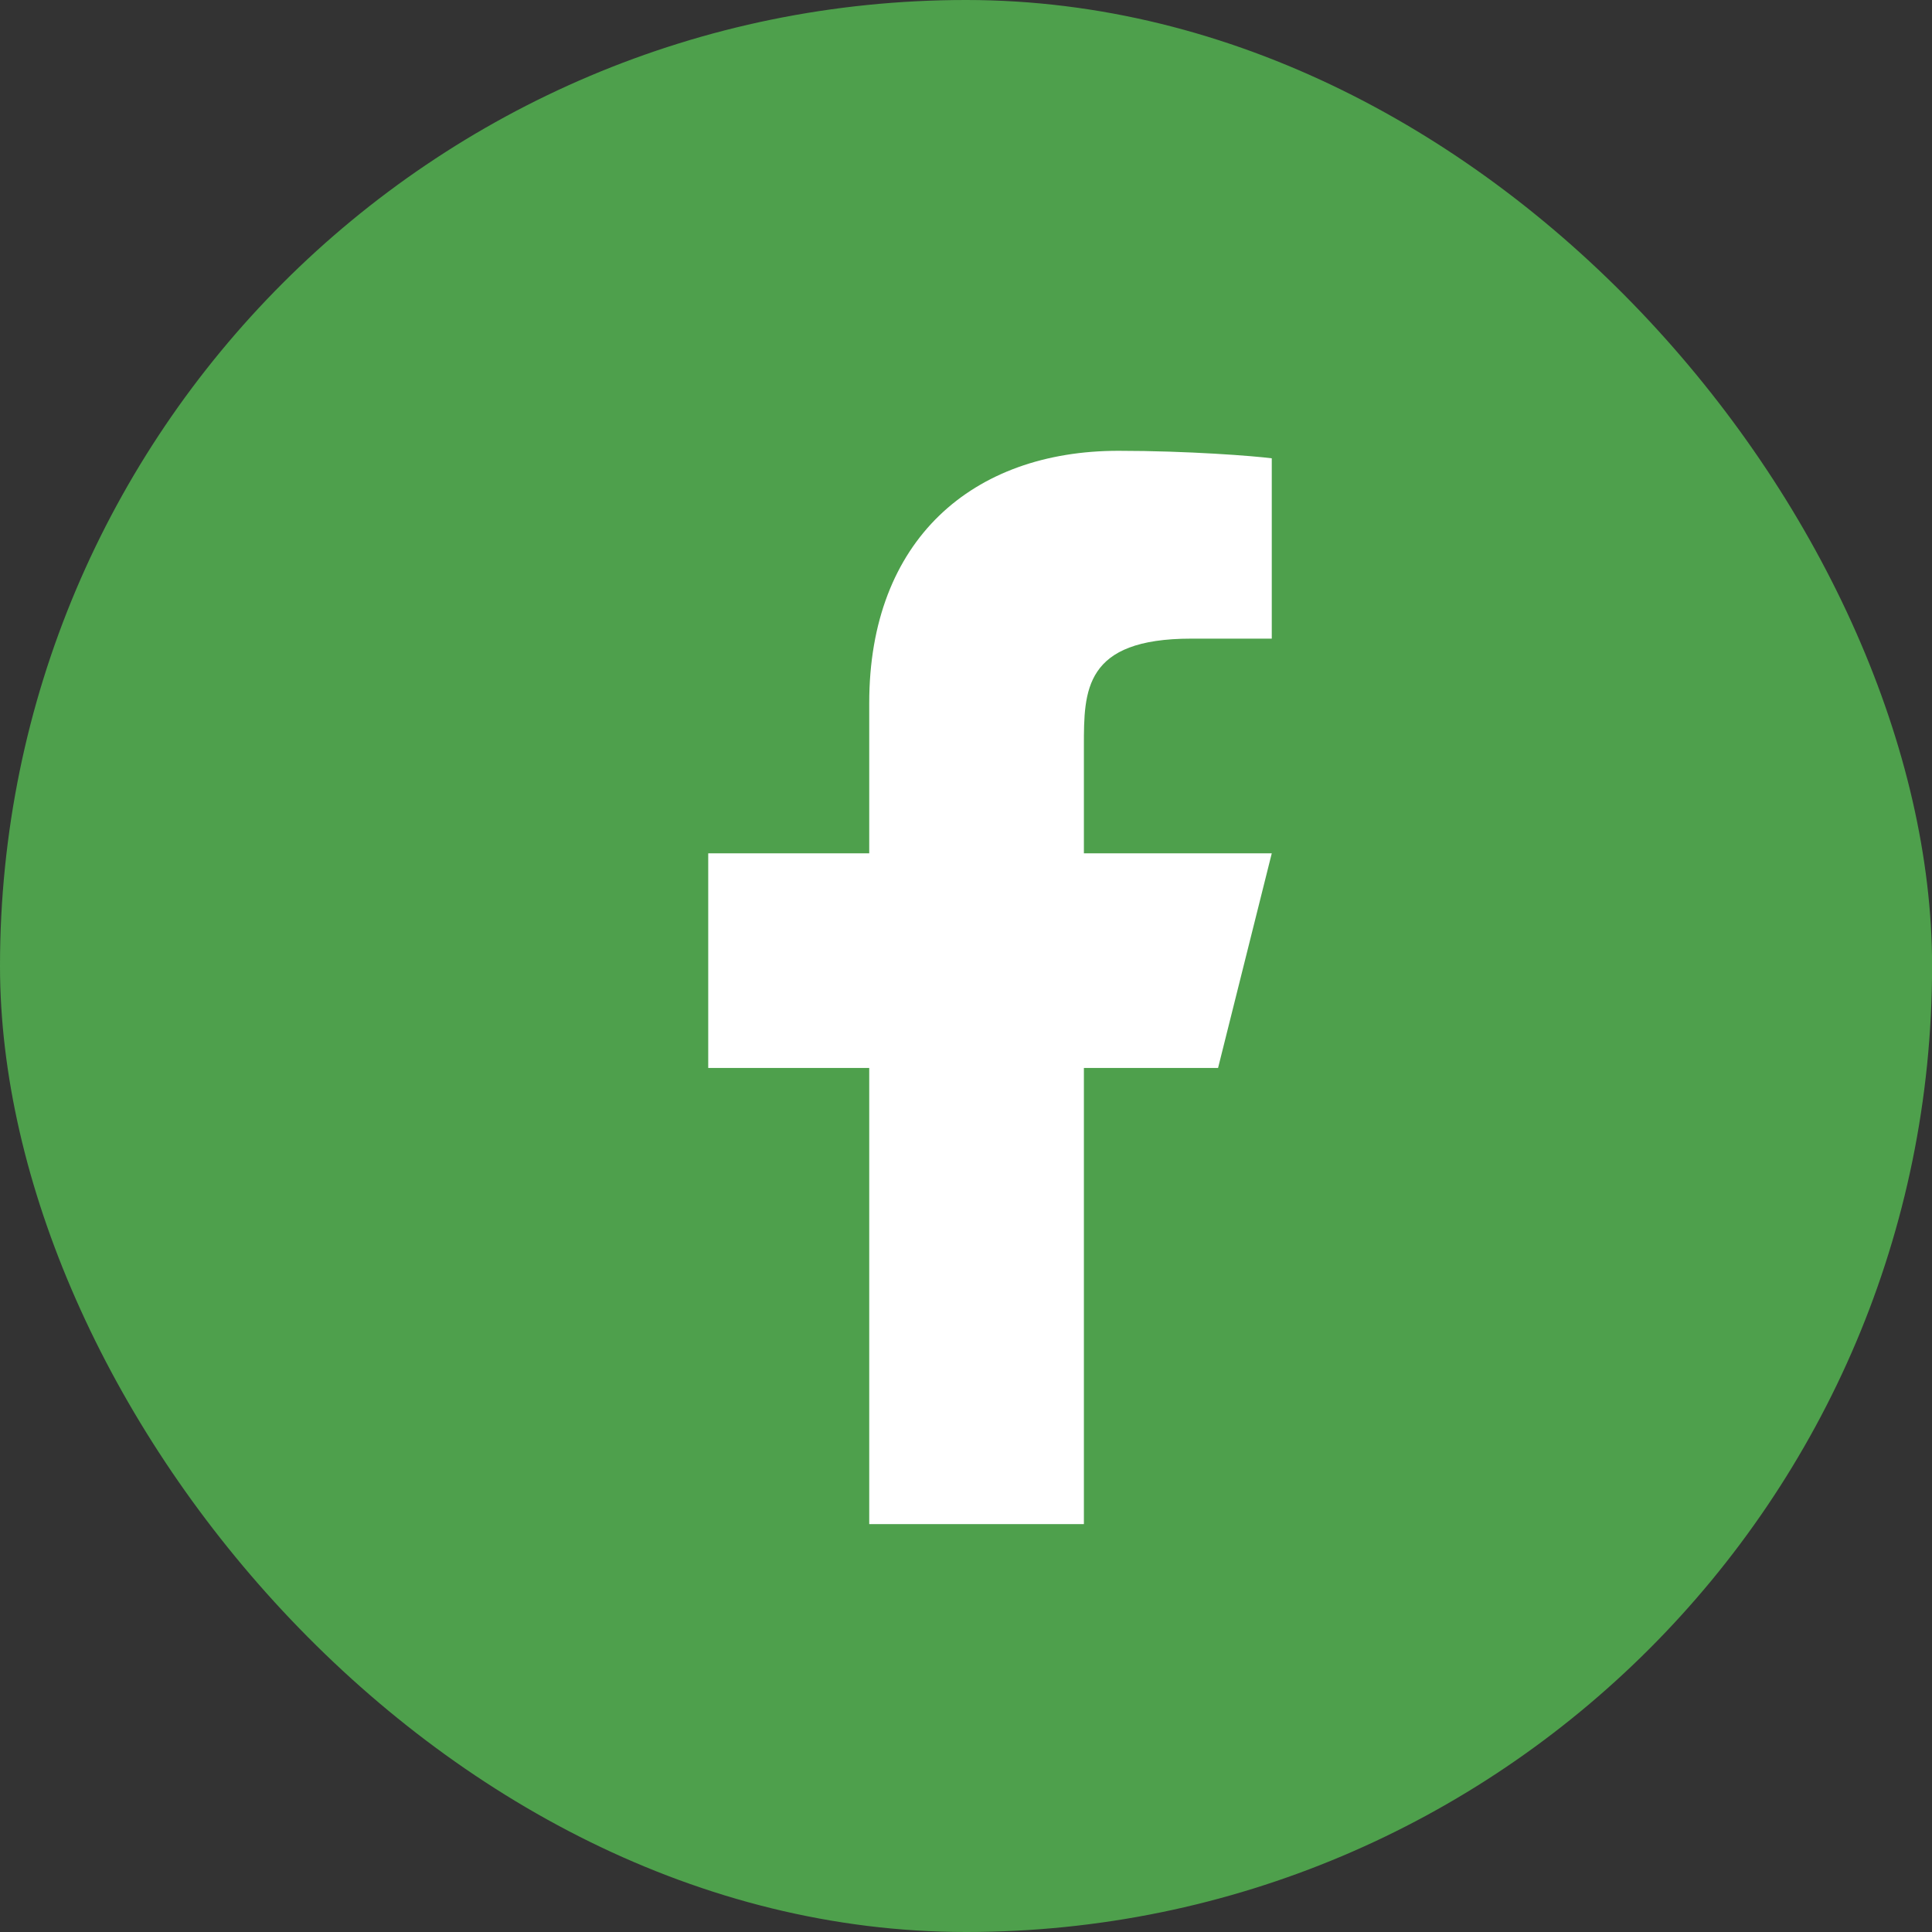
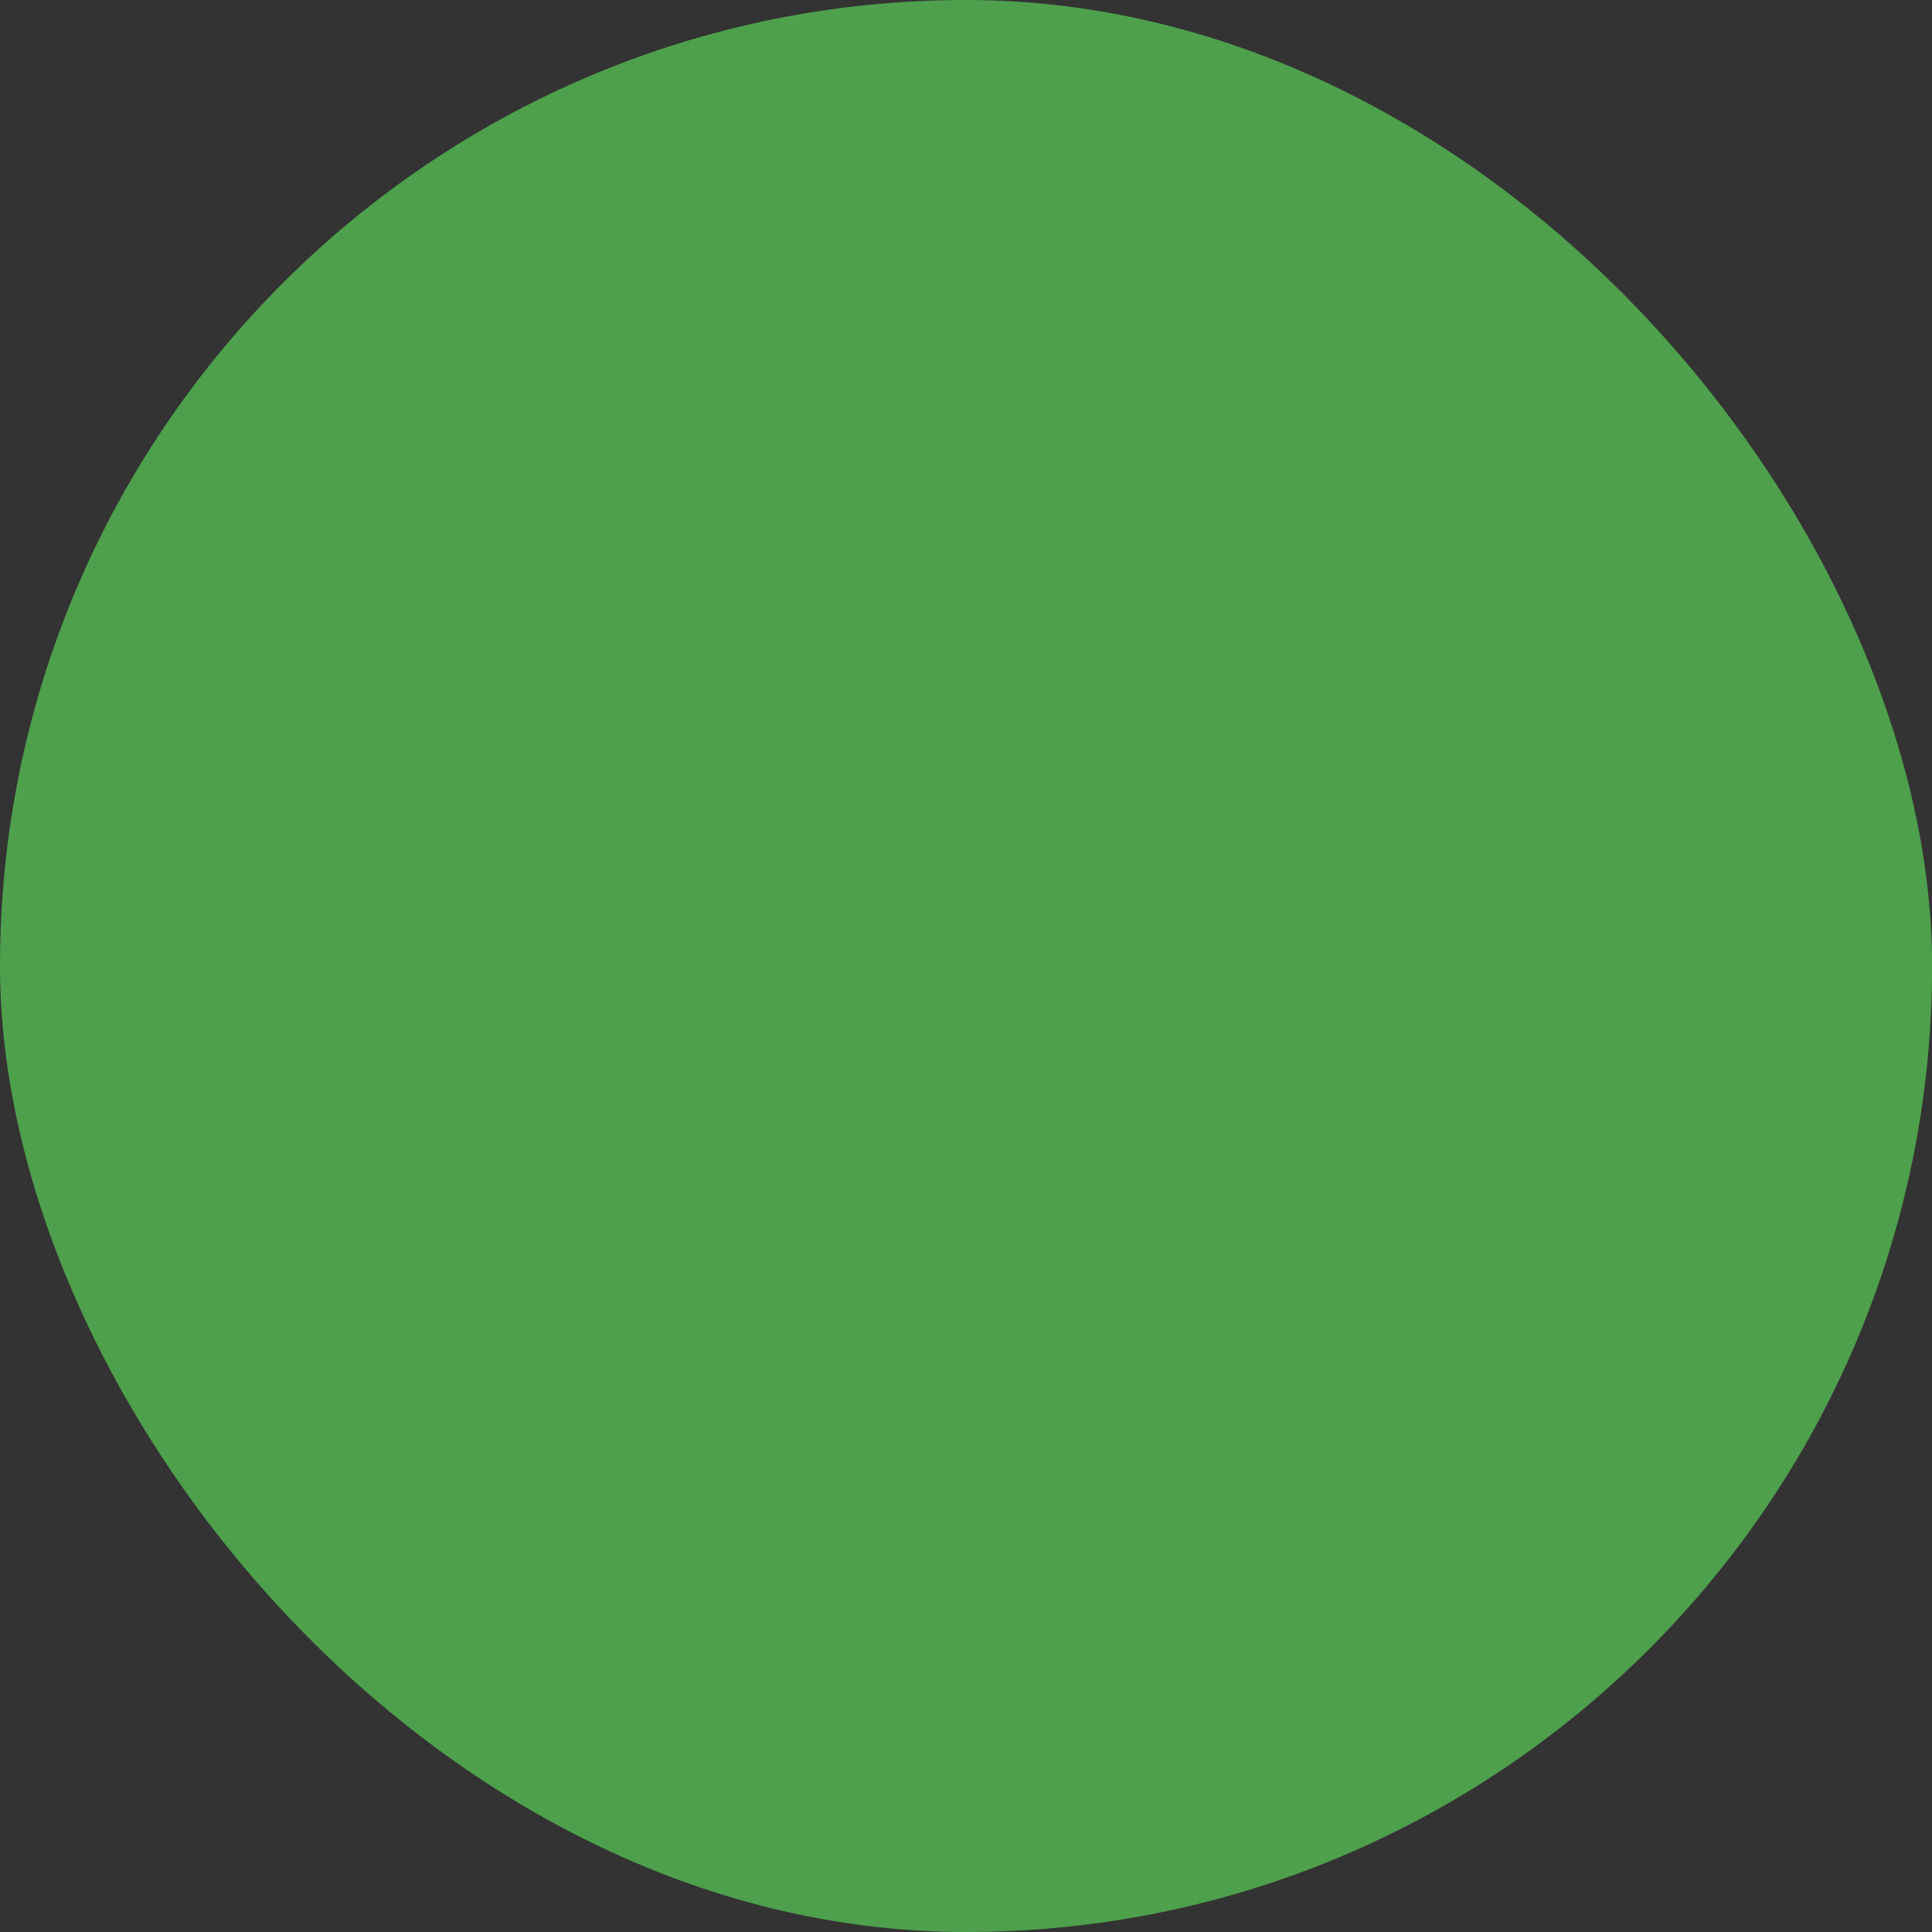
<svg xmlns="http://www.w3.org/2000/svg" width="45" height="45" viewBox="0 0 45 45" fill="none">
  <rect x="0" y="0" width="45" height="45" fill="#333333" stroke="none" />
  <rect width="45.002" height="45" rx="22.5" fill="#4EA04C" />
-   <path d="M25.246 24.875H28.371L29.622 19.875H25.246V17.375C25.246 16.087 25.246 14.875 27.746 14.875H29.622V10.675C29.214 10.621 27.675 10.5 26.05 10.5C22.656 10.5 20.246 12.571 20.246 16.375V19.875H16.496V24.875H20.246V35.5H25.246V24.875Z" fill="white" />
</svg>